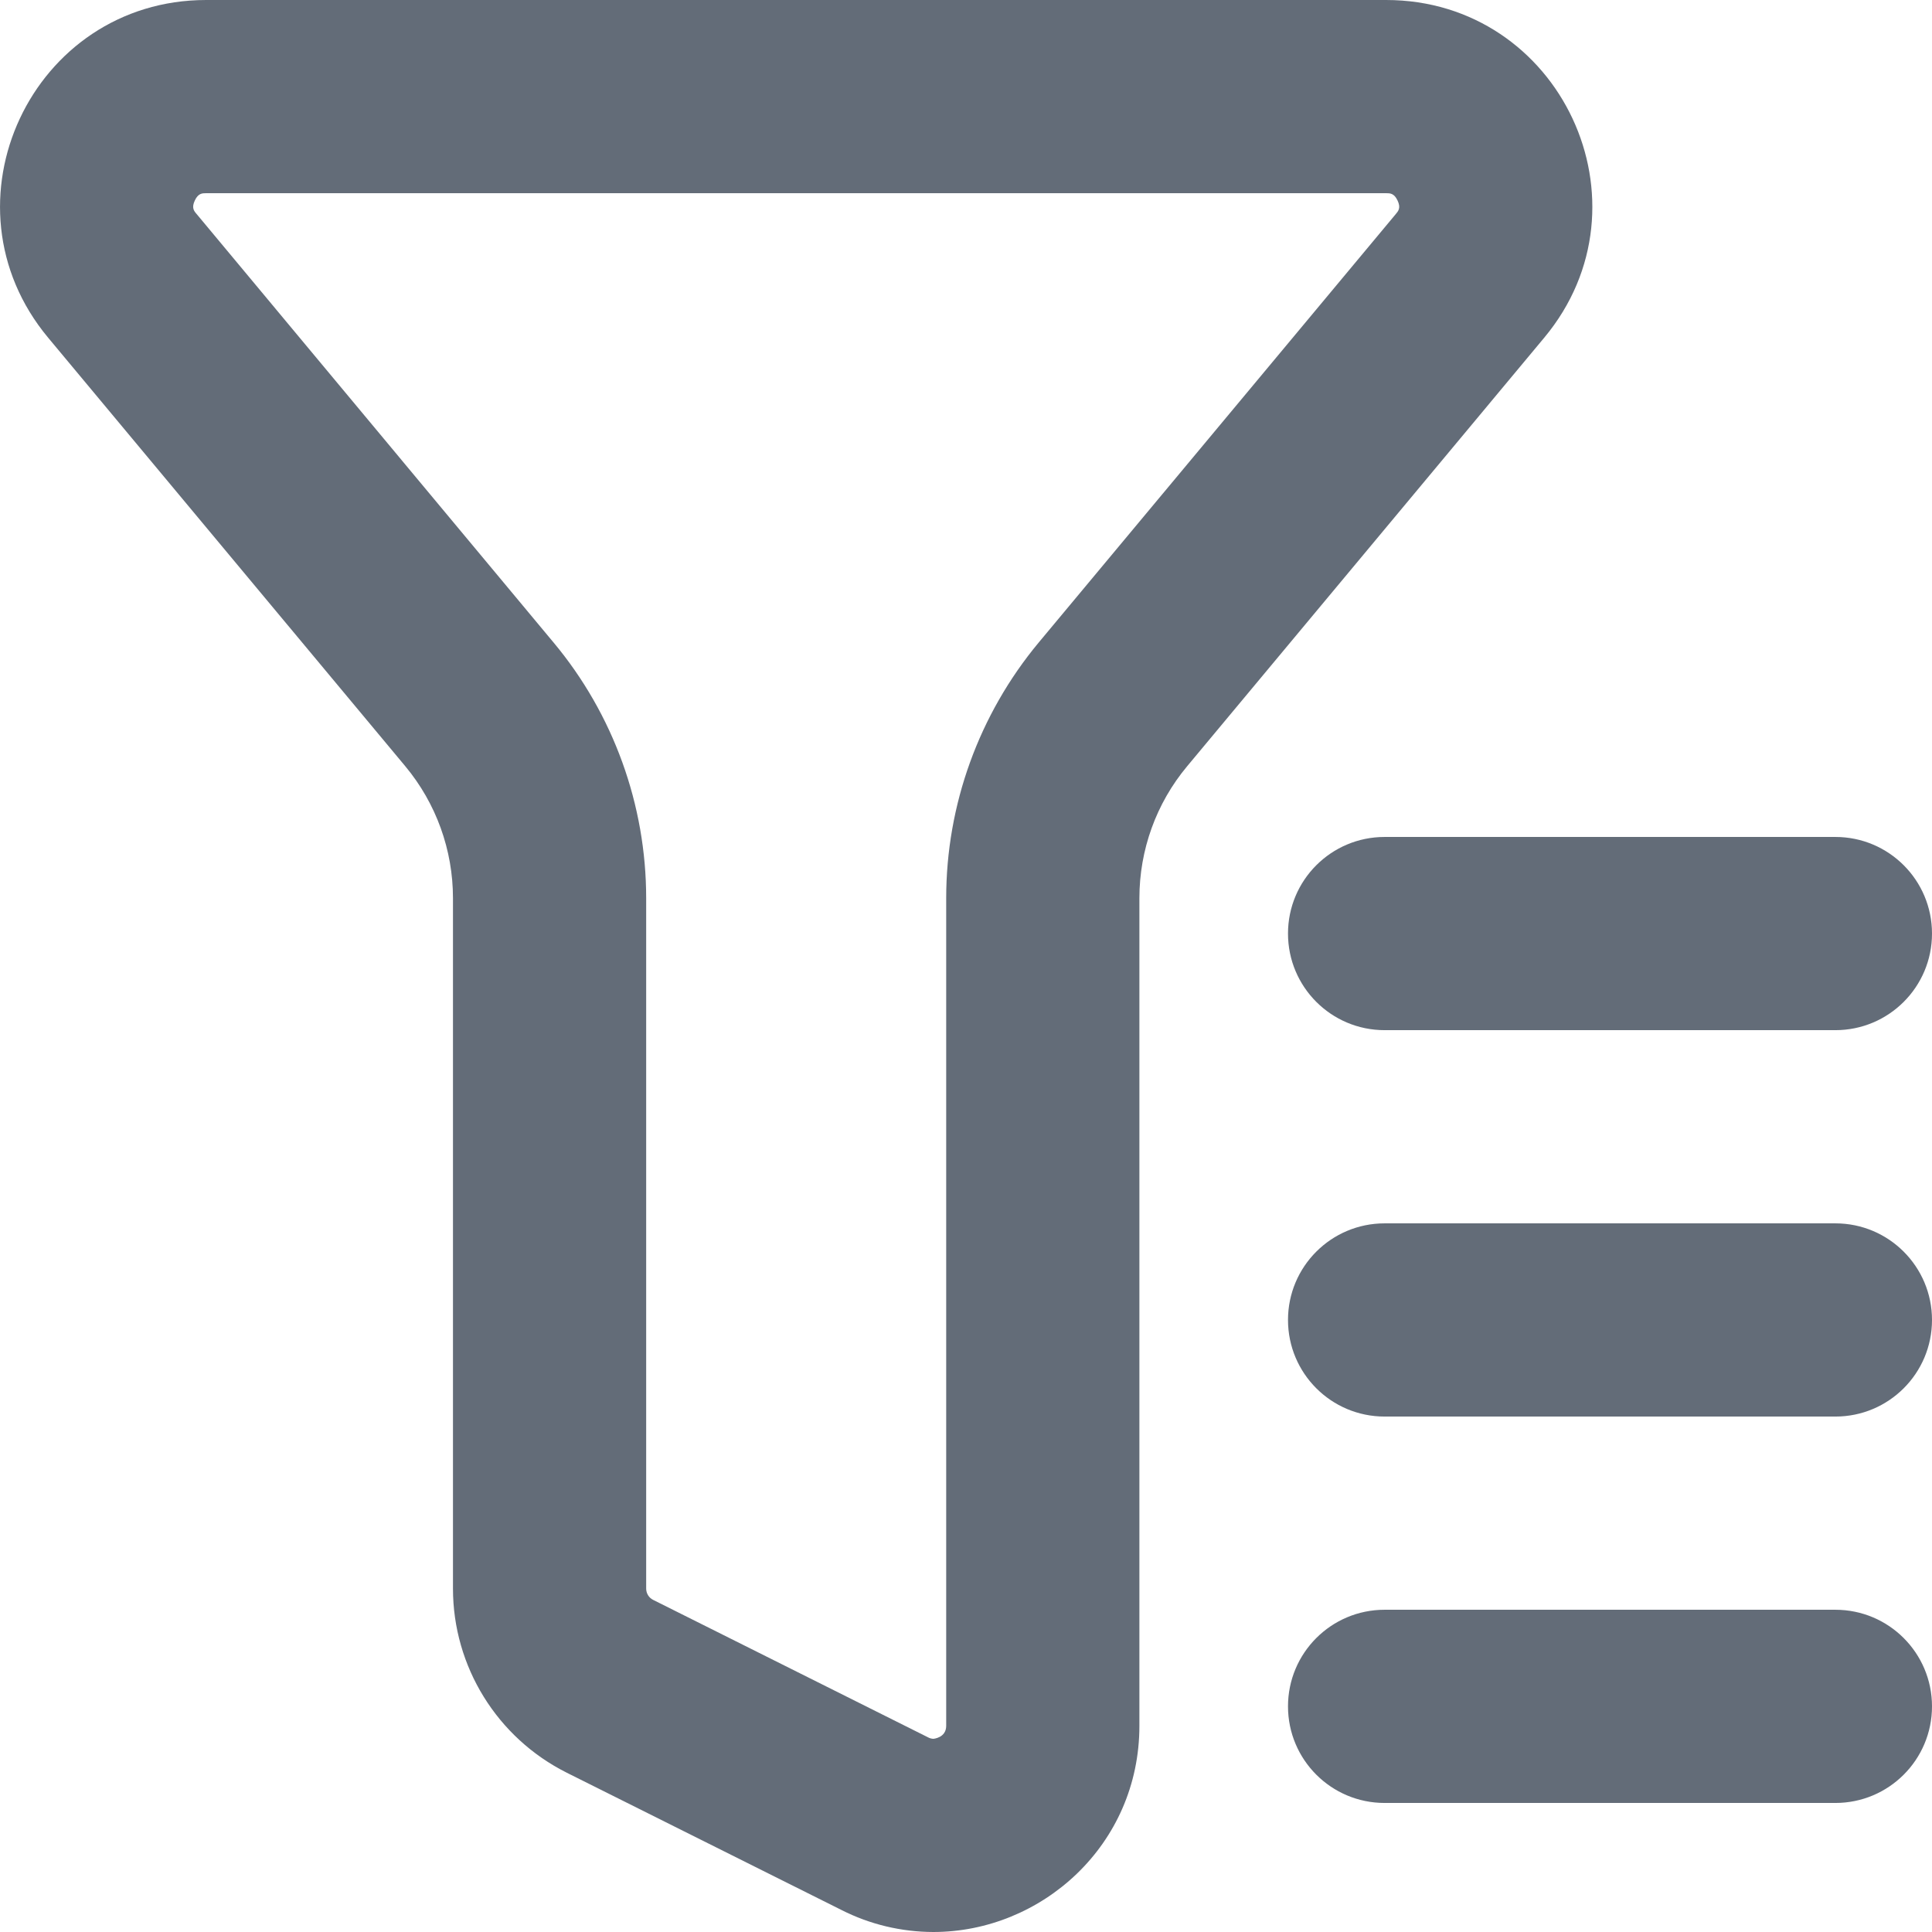
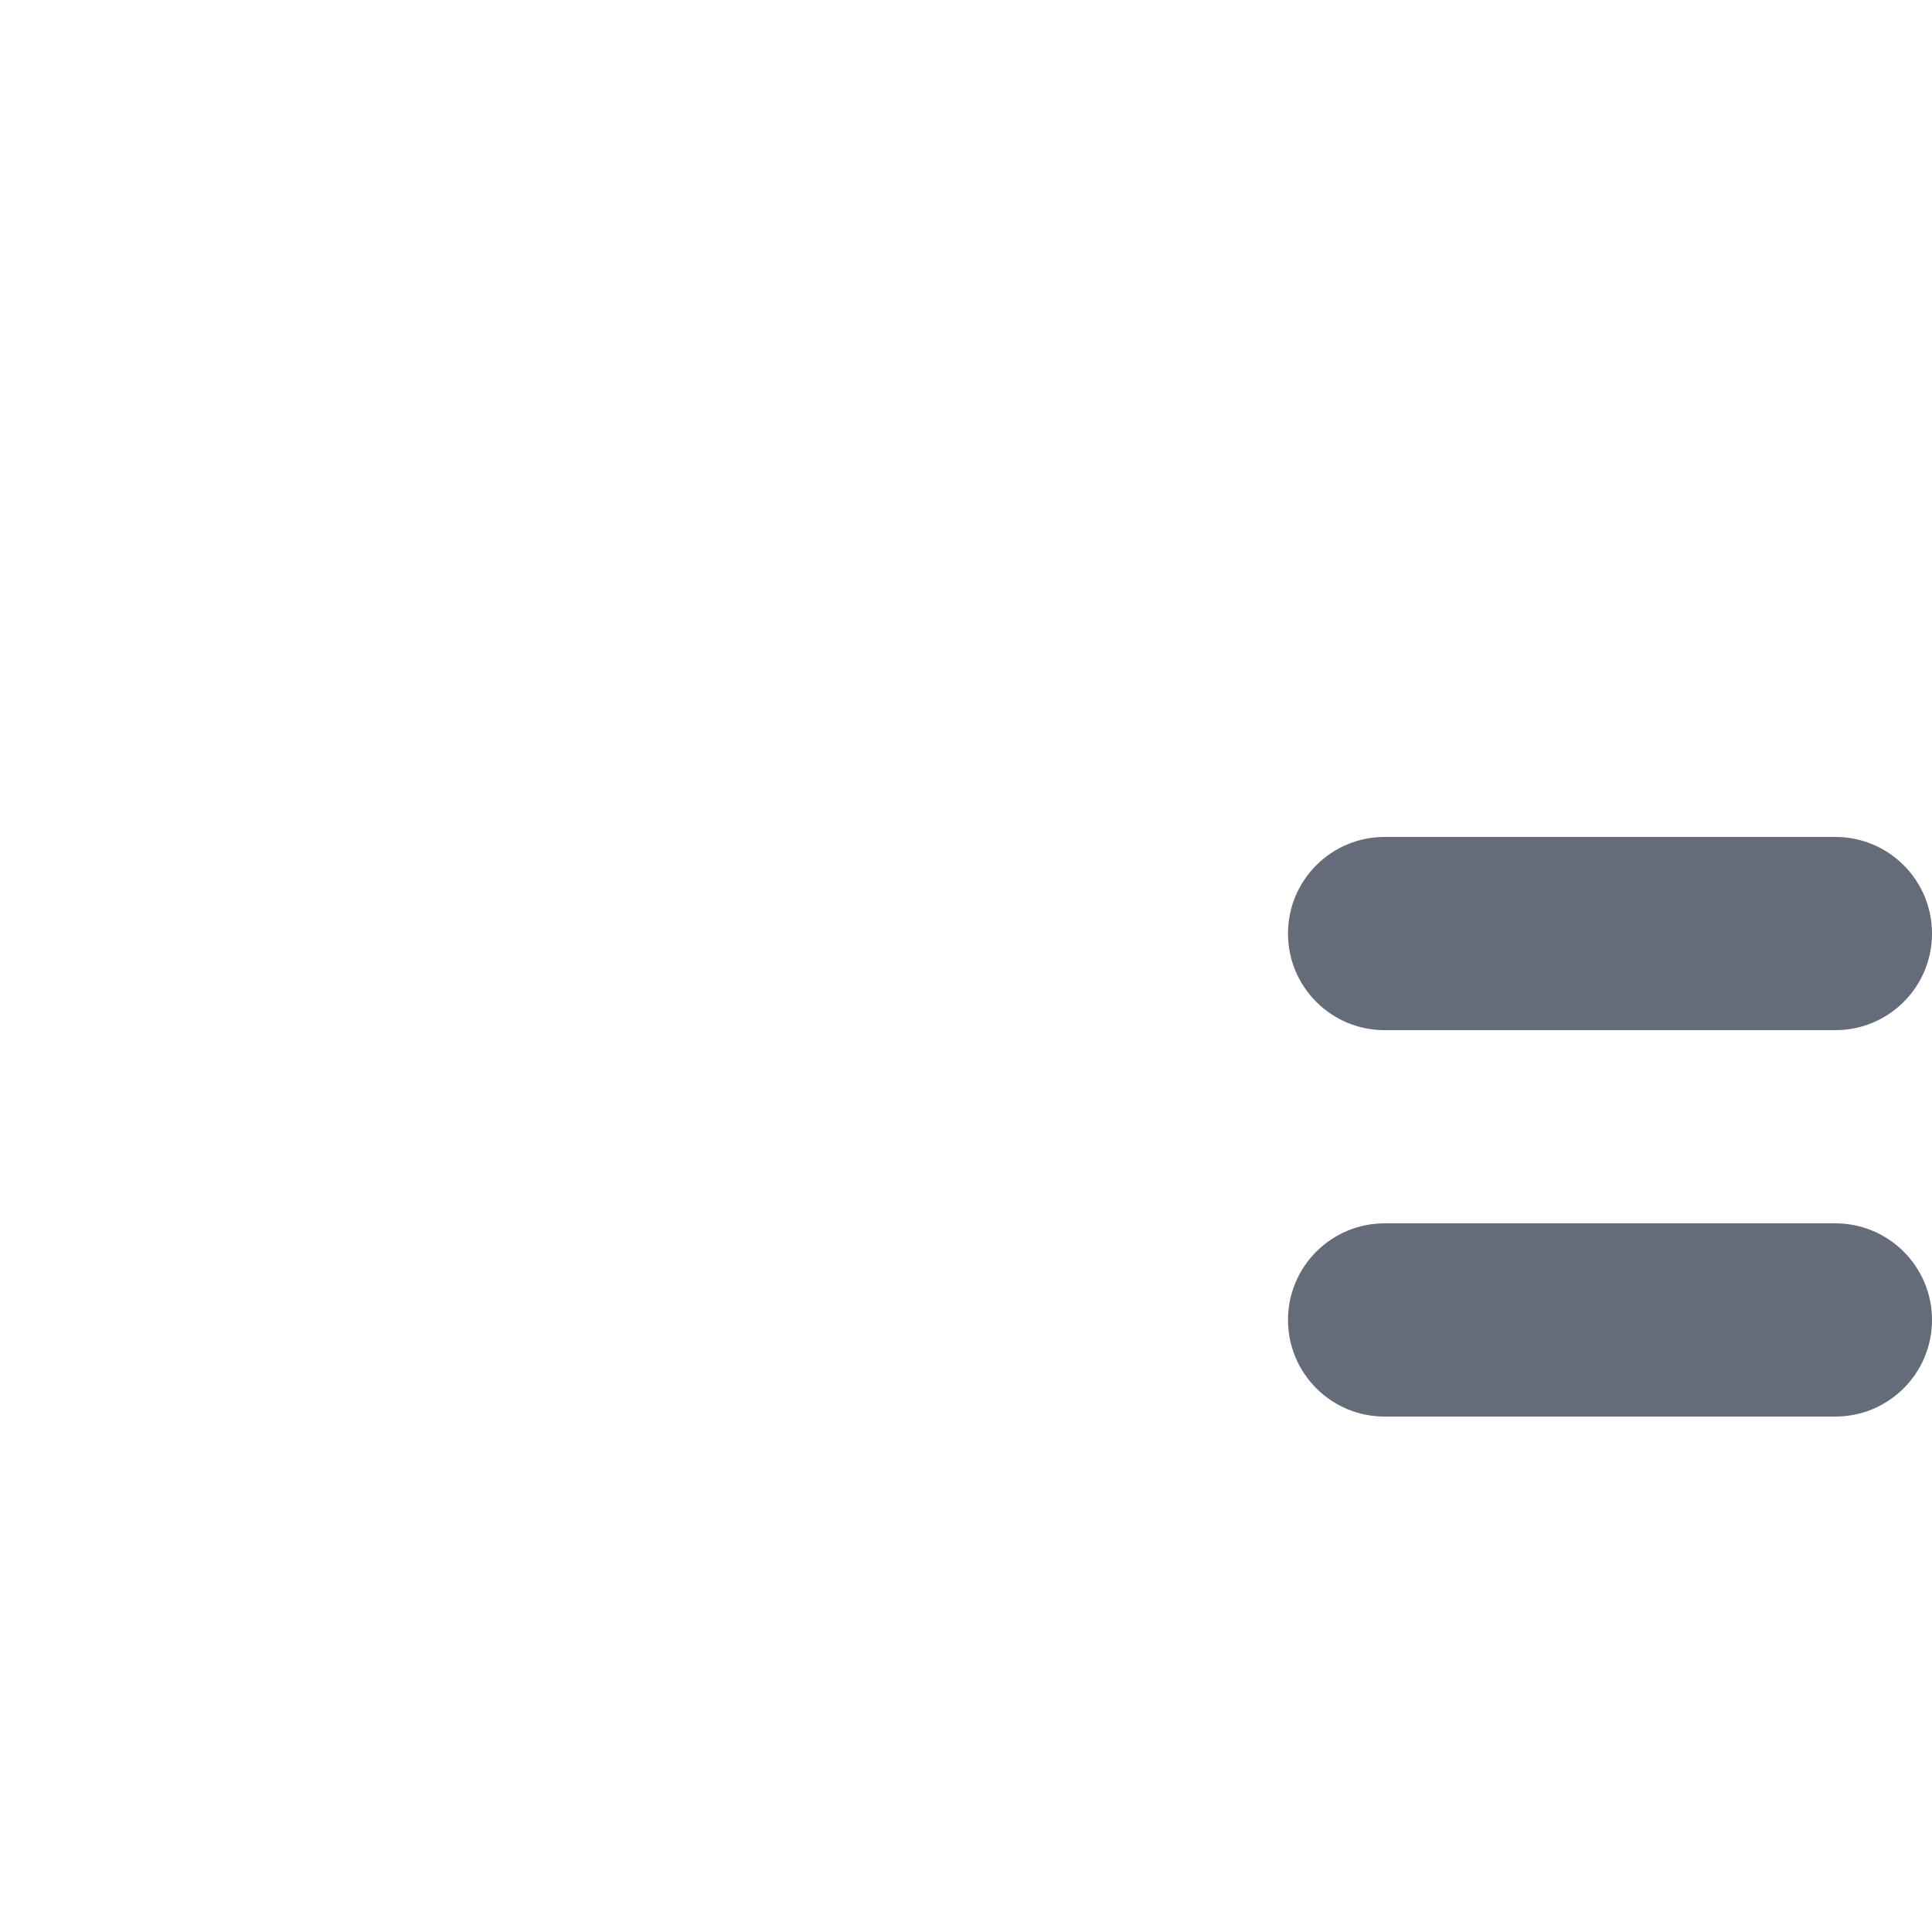
<svg xmlns="http://www.w3.org/2000/svg" width="24px" height="24px" viewBox="0 0 24 24" version="1.1">
  <title>编组</title>
  <g id="页面" stroke="none" stroke-width="1" fill="none" fill-rule="evenodd">
    <g id="模板中心-搜索结果备份-2" transform="translate(-699, -369)" fill="#636C78">
      <g id="编组" transform="translate(699, 369)">
-         <path d="M17.218,0 L2.562,0 C0.394,0 -0.79,2.529 0.598,4.195 L5.035,9.519 C5.418,9.979 5.627,10.559 5.627,11.157 L5.627,19.734 C5.627,20.703 6.175,21.588 7.042,22.022 L10.452,23.726 C10.806,23.906 11.197,23.999 11.594,24 C12.937,24 14.154,22.922 14.154,21.439 L14.154,11.157 C14.154,10.558 14.363,9.979 14.746,9.52 L19.183,4.195 C20.571,2.529 19.387,0 17.218,0 M17.218,2.4 C17.268,2.4 17.318,2.4 17.361,2.491 C17.404,2.582 17.371,2.621 17.34,2.658 L12.902,7.983 C12.161,8.875 11.754,9.998 11.754,11.157 L11.754,21.439 C11.754,21.588 11.596,21.6 11.594,21.6 C11.57,21.599 11.546,21.592 11.525,21.58 L8.115,19.875 C8.061,19.849 8.027,19.794 8.027,19.734 L8.027,11.157 C8.027,10 7.62,8.872 6.878,7.983 L2.442,2.658 C2.41,2.621 2.377,2.582 2.42,2.491 C2.462,2.4 2.513,2.4 2.562,2.4 L17.218,2.4 M16,21.197 C16,20.534 16.537,19.997 17.2,19.997 L22.8,19.997 C23.463,19.997 24,20.535 24,21.197 C24,21.86 23.463,22.397 22.8,22.397 L17.2,22.397 C16.537,22.397 16,21.86 16,21.197" id="形状" fill-rule="nonzero" />
        <path d="M16,16.397 C16,15.734 16.537,15.197 17.2,15.197 L22.8,15.197 C23.463,15.197 24,15.735 24,16.397 C24,17.06 23.463,17.597 22.8,17.597 L17.2,17.597 C16.537,17.597 16,17.06 16,16.397 M16,11.597 C16,10.934 16.537,10.397 17.2,10.397 L22.8,10.397 C23.463,10.397 24,10.934 24,11.597 C24,12.26 23.463,12.797 22.8,12.797 L17.2,12.797 C16.537,12.797 16,12.26 16,11.597" id="形状" fill-rule="nonzero" />
      </g>
    </g>
  </g>
</svg>